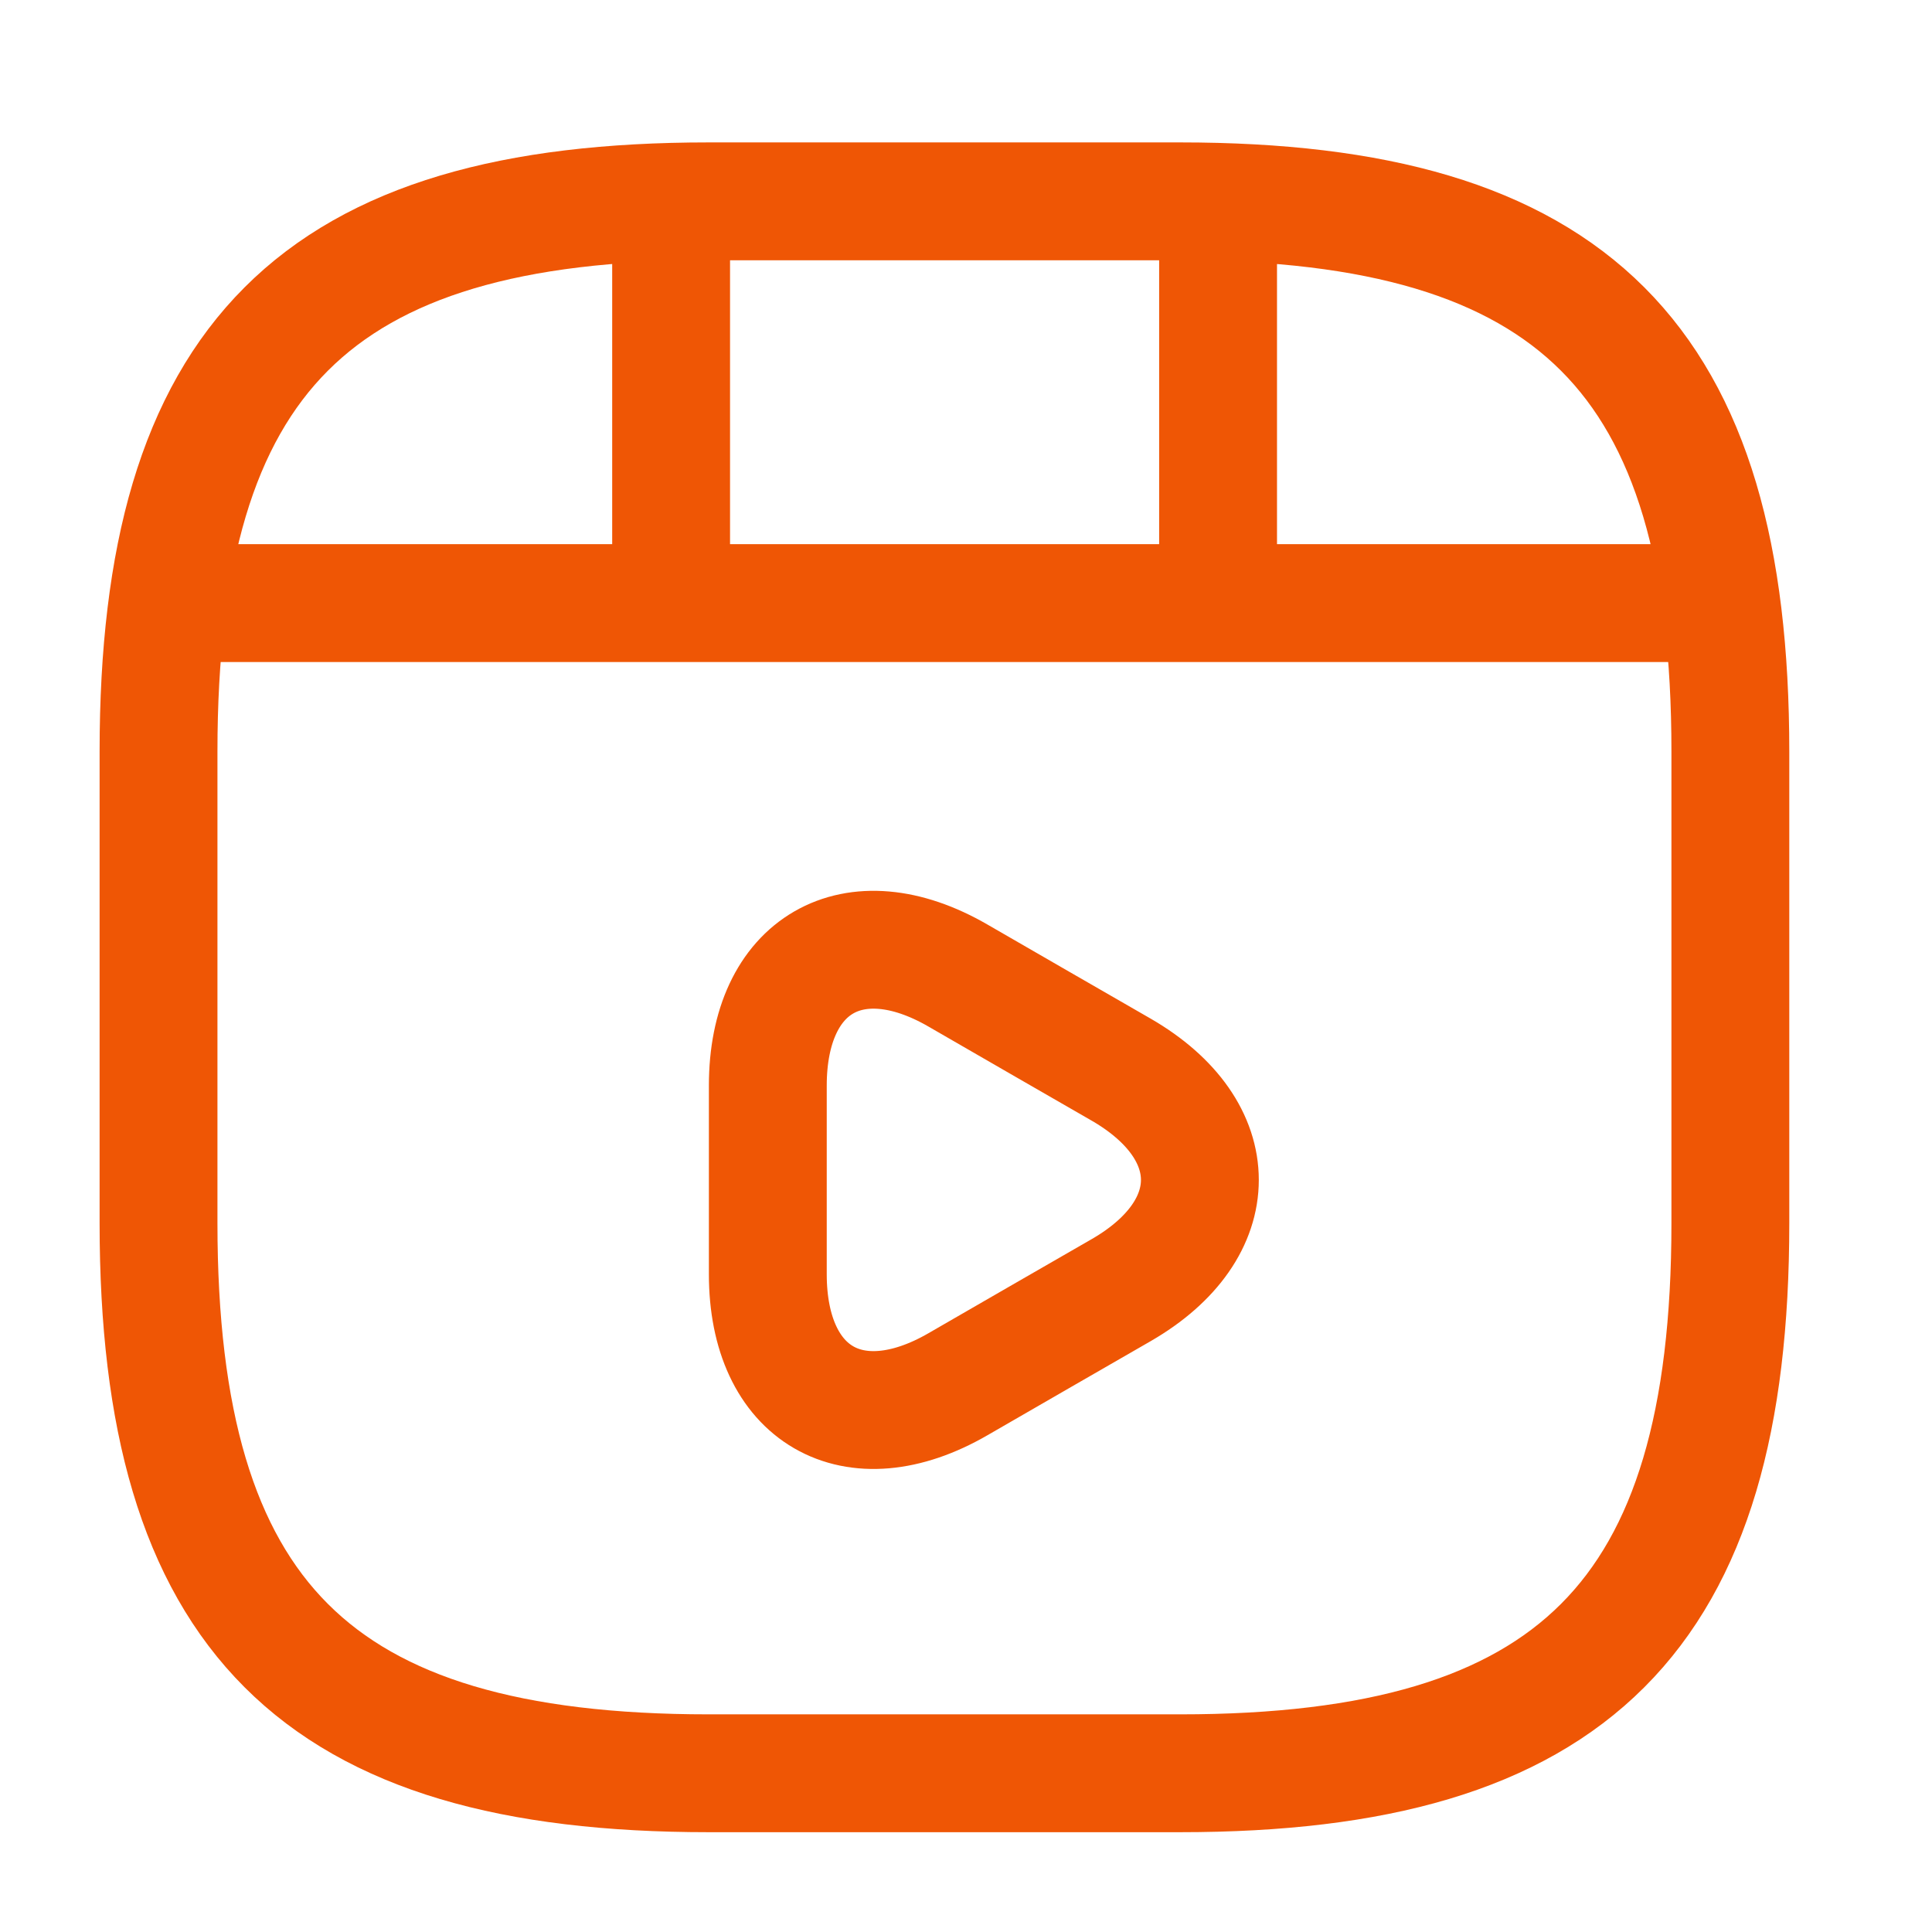
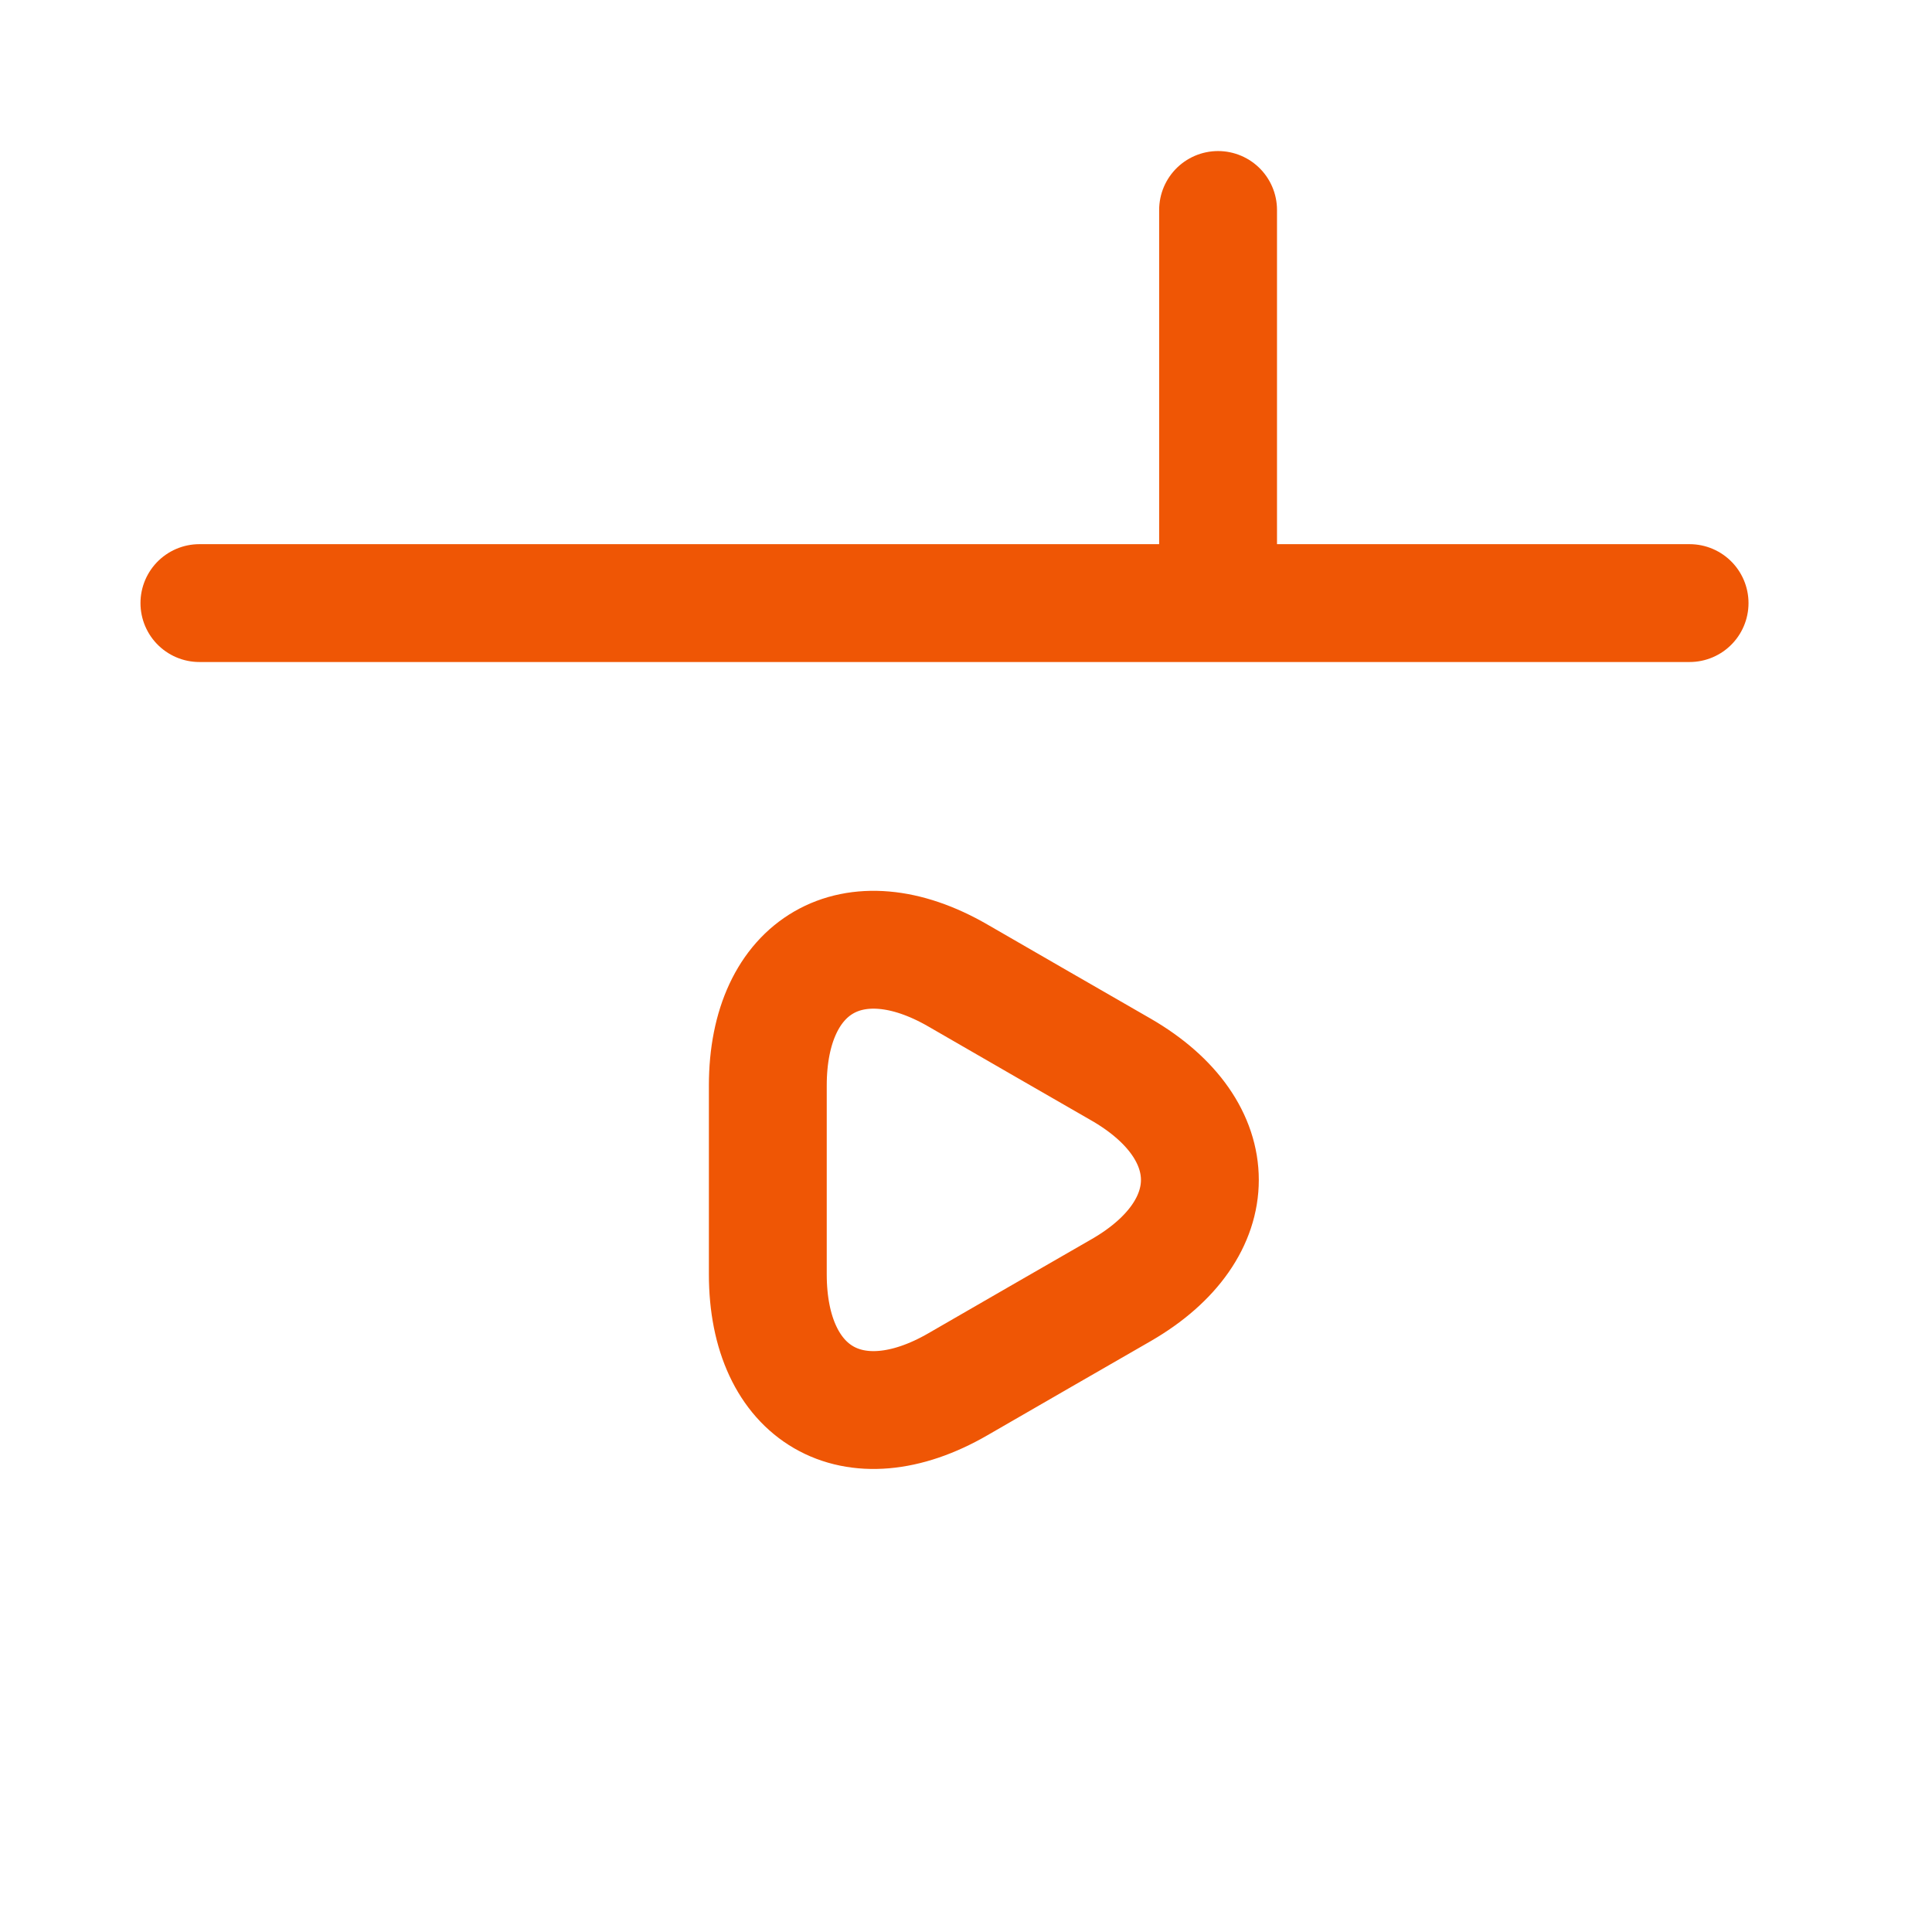
<svg xmlns="http://www.w3.org/2000/svg" width="19" height="19" viewBox="0 0 19 19" fill="none">
  <g id="vuesax/linear/video-play">
    <g id="video-play">
-       <path id="Vector" d="M17.017 12.029V7.391C17.017 3.526 15.472 1.98 11.607 1.98H6.969C3.104 1.98 1.559 3.526 1.559 7.391V12.029C1.559 15.893 3.104 17.439 6.969 17.439H11.607C15.472 17.439 17.017 15.893 17.017 12.029Z" stroke="#EF5605" stroke-width="1.159" stroke-linecap="round" stroke-linejoin="round" />
      <path id="Vector_2" d="M1.961 5.931H16.616" stroke="#EF5605" stroke-width="1.159" stroke-linecap="round" stroke-linejoin="round" />
-       <path id="Vector_3" d="M6.6 2.065V5.822" stroke="#EF5605" stroke-width="1.159" stroke-linecap="round" stroke-linejoin="round" />
      <path id="Vector_4" d="M11.979 2.065V5.474" stroke="#EF5605" stroke-width="1.159" stroke-linecap="round" stroke-linejoin="round" />
      <path id="Vector_5" d="M7.551 11.604V10.676C7.551 9.486 8.393 8.999 9.421 9.594L10.225 10.058L11.029 10.521C12.057 11.117 12.057 12.091 11.029 12.686L10.225 13.149L9.421 13.613C8.393 14.208 7.551 13.721 7.551 12.531V11.604V11.604Z" stroke="#EF5605" stroke-width="1.159" stroke-miterlimit="10" stroke-linecap="round" stroke-linejoin="round" />
    </g>
  </g>
</svg>